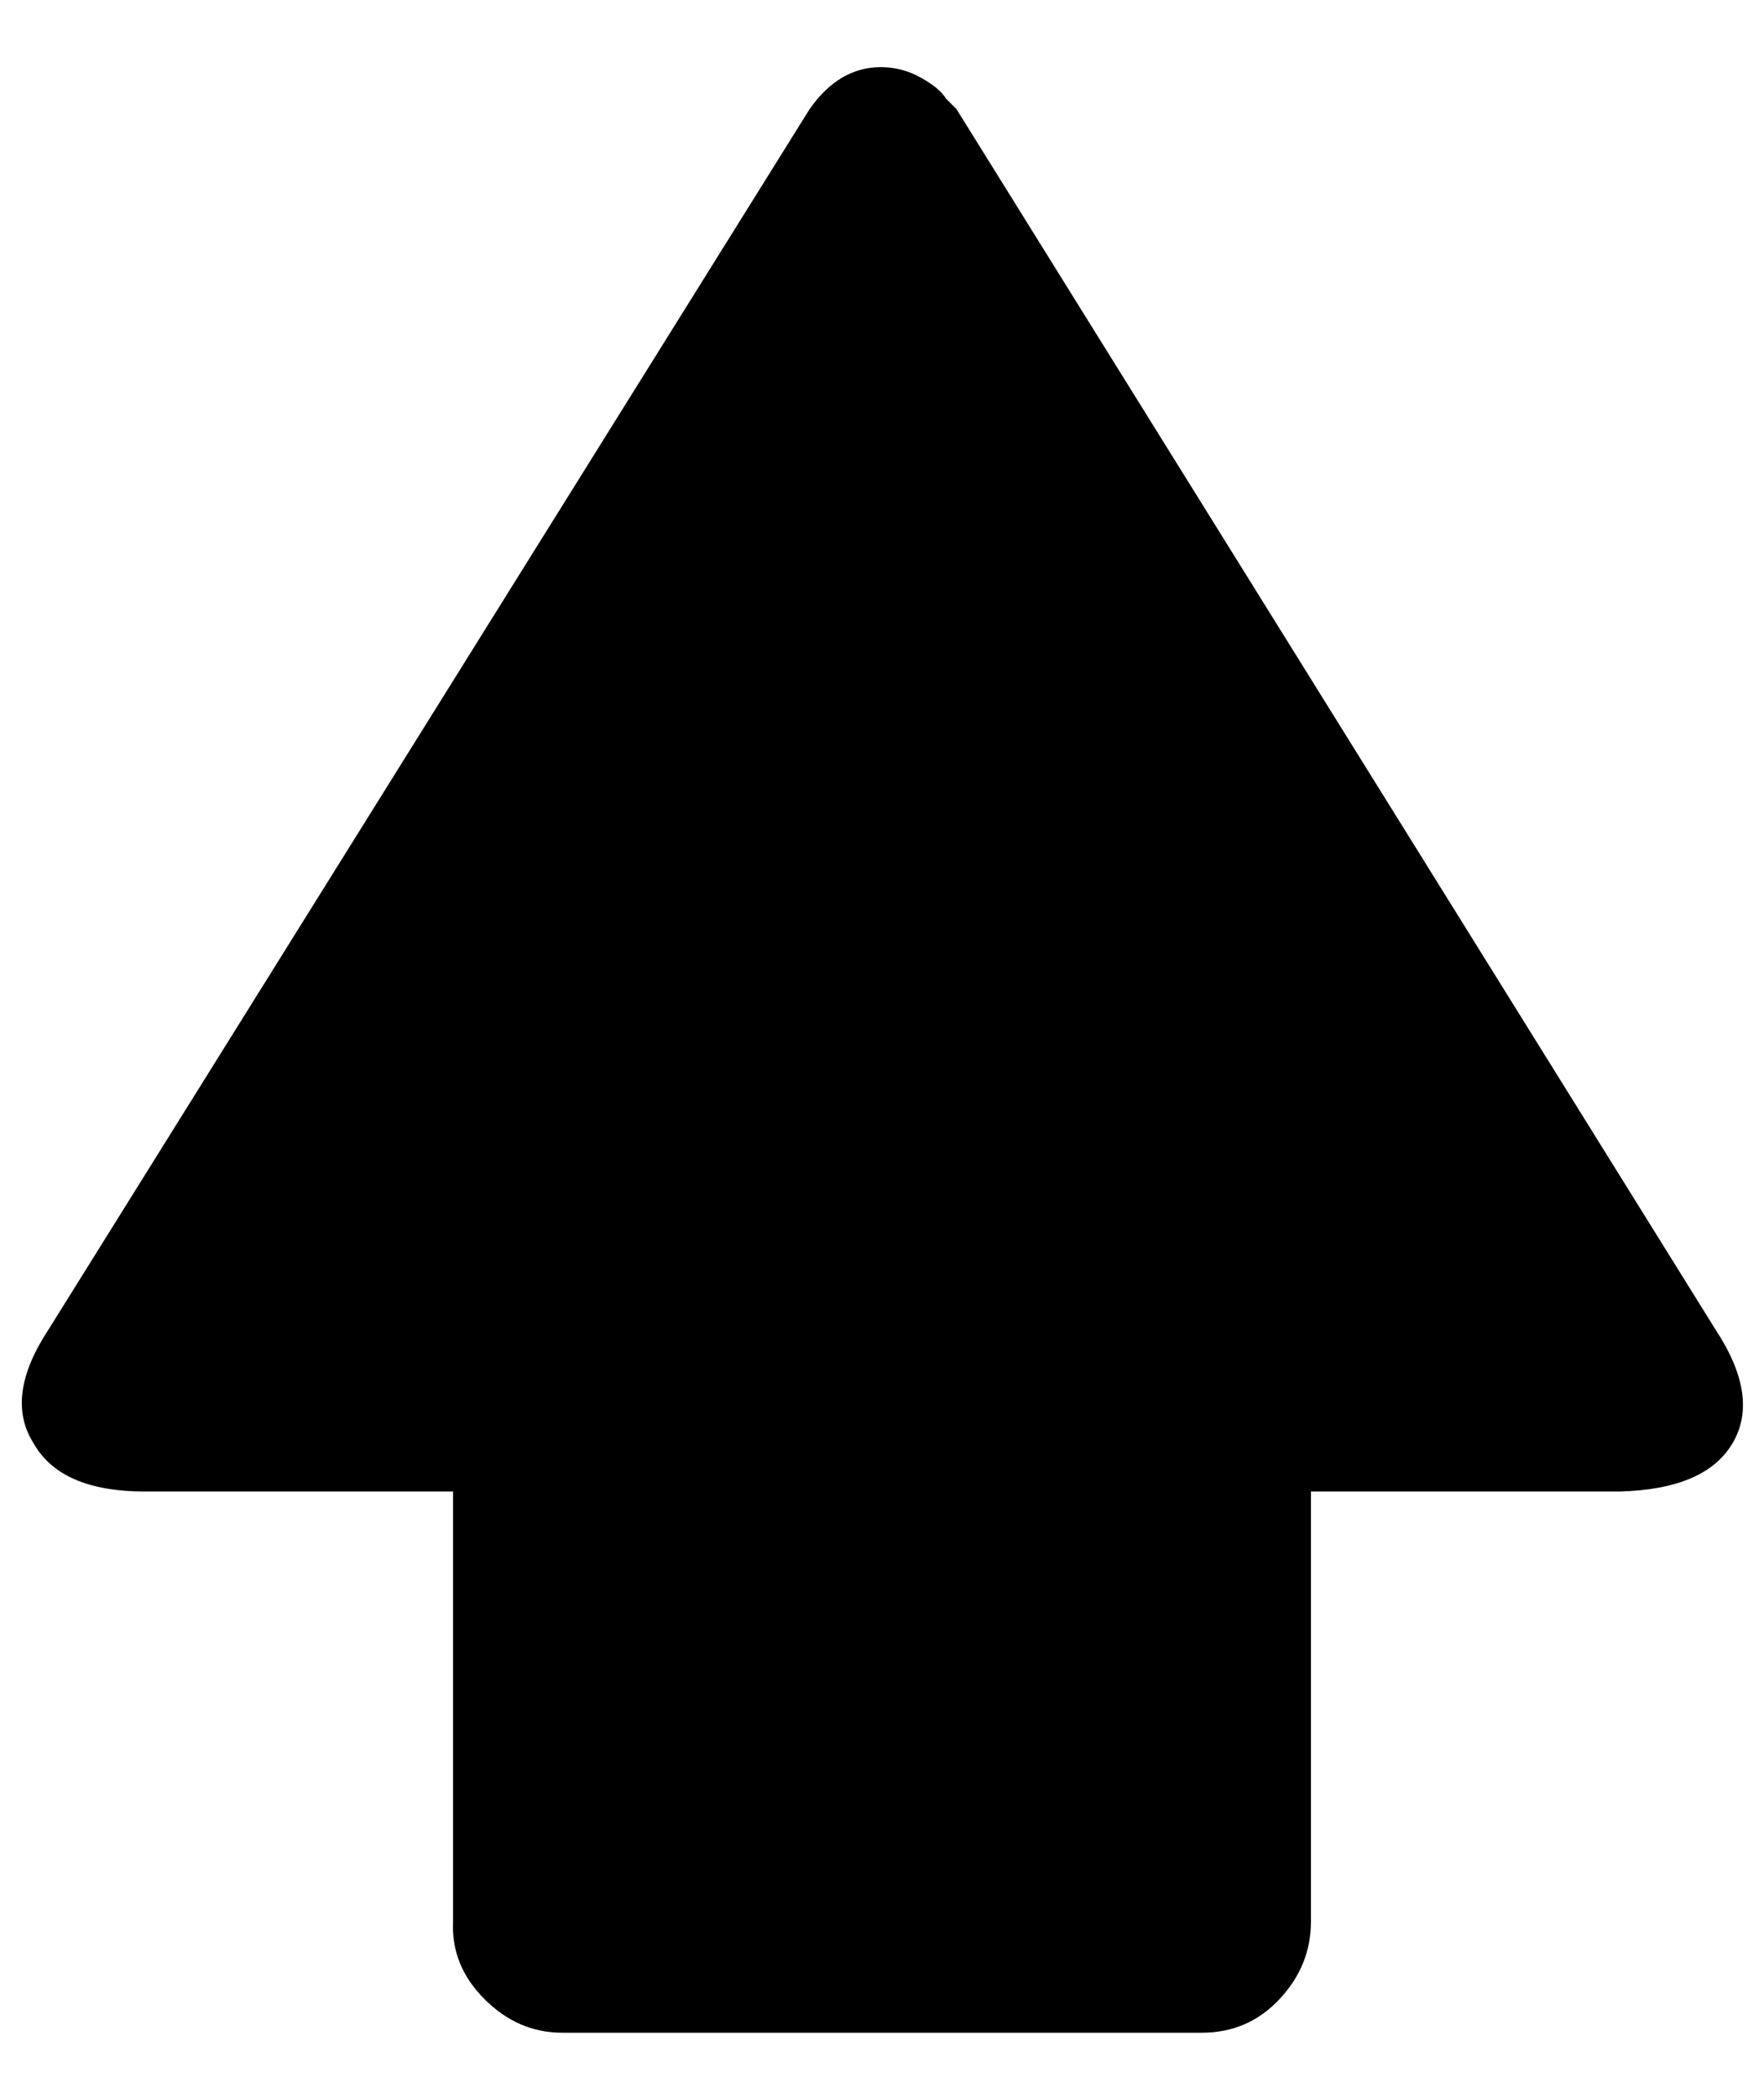
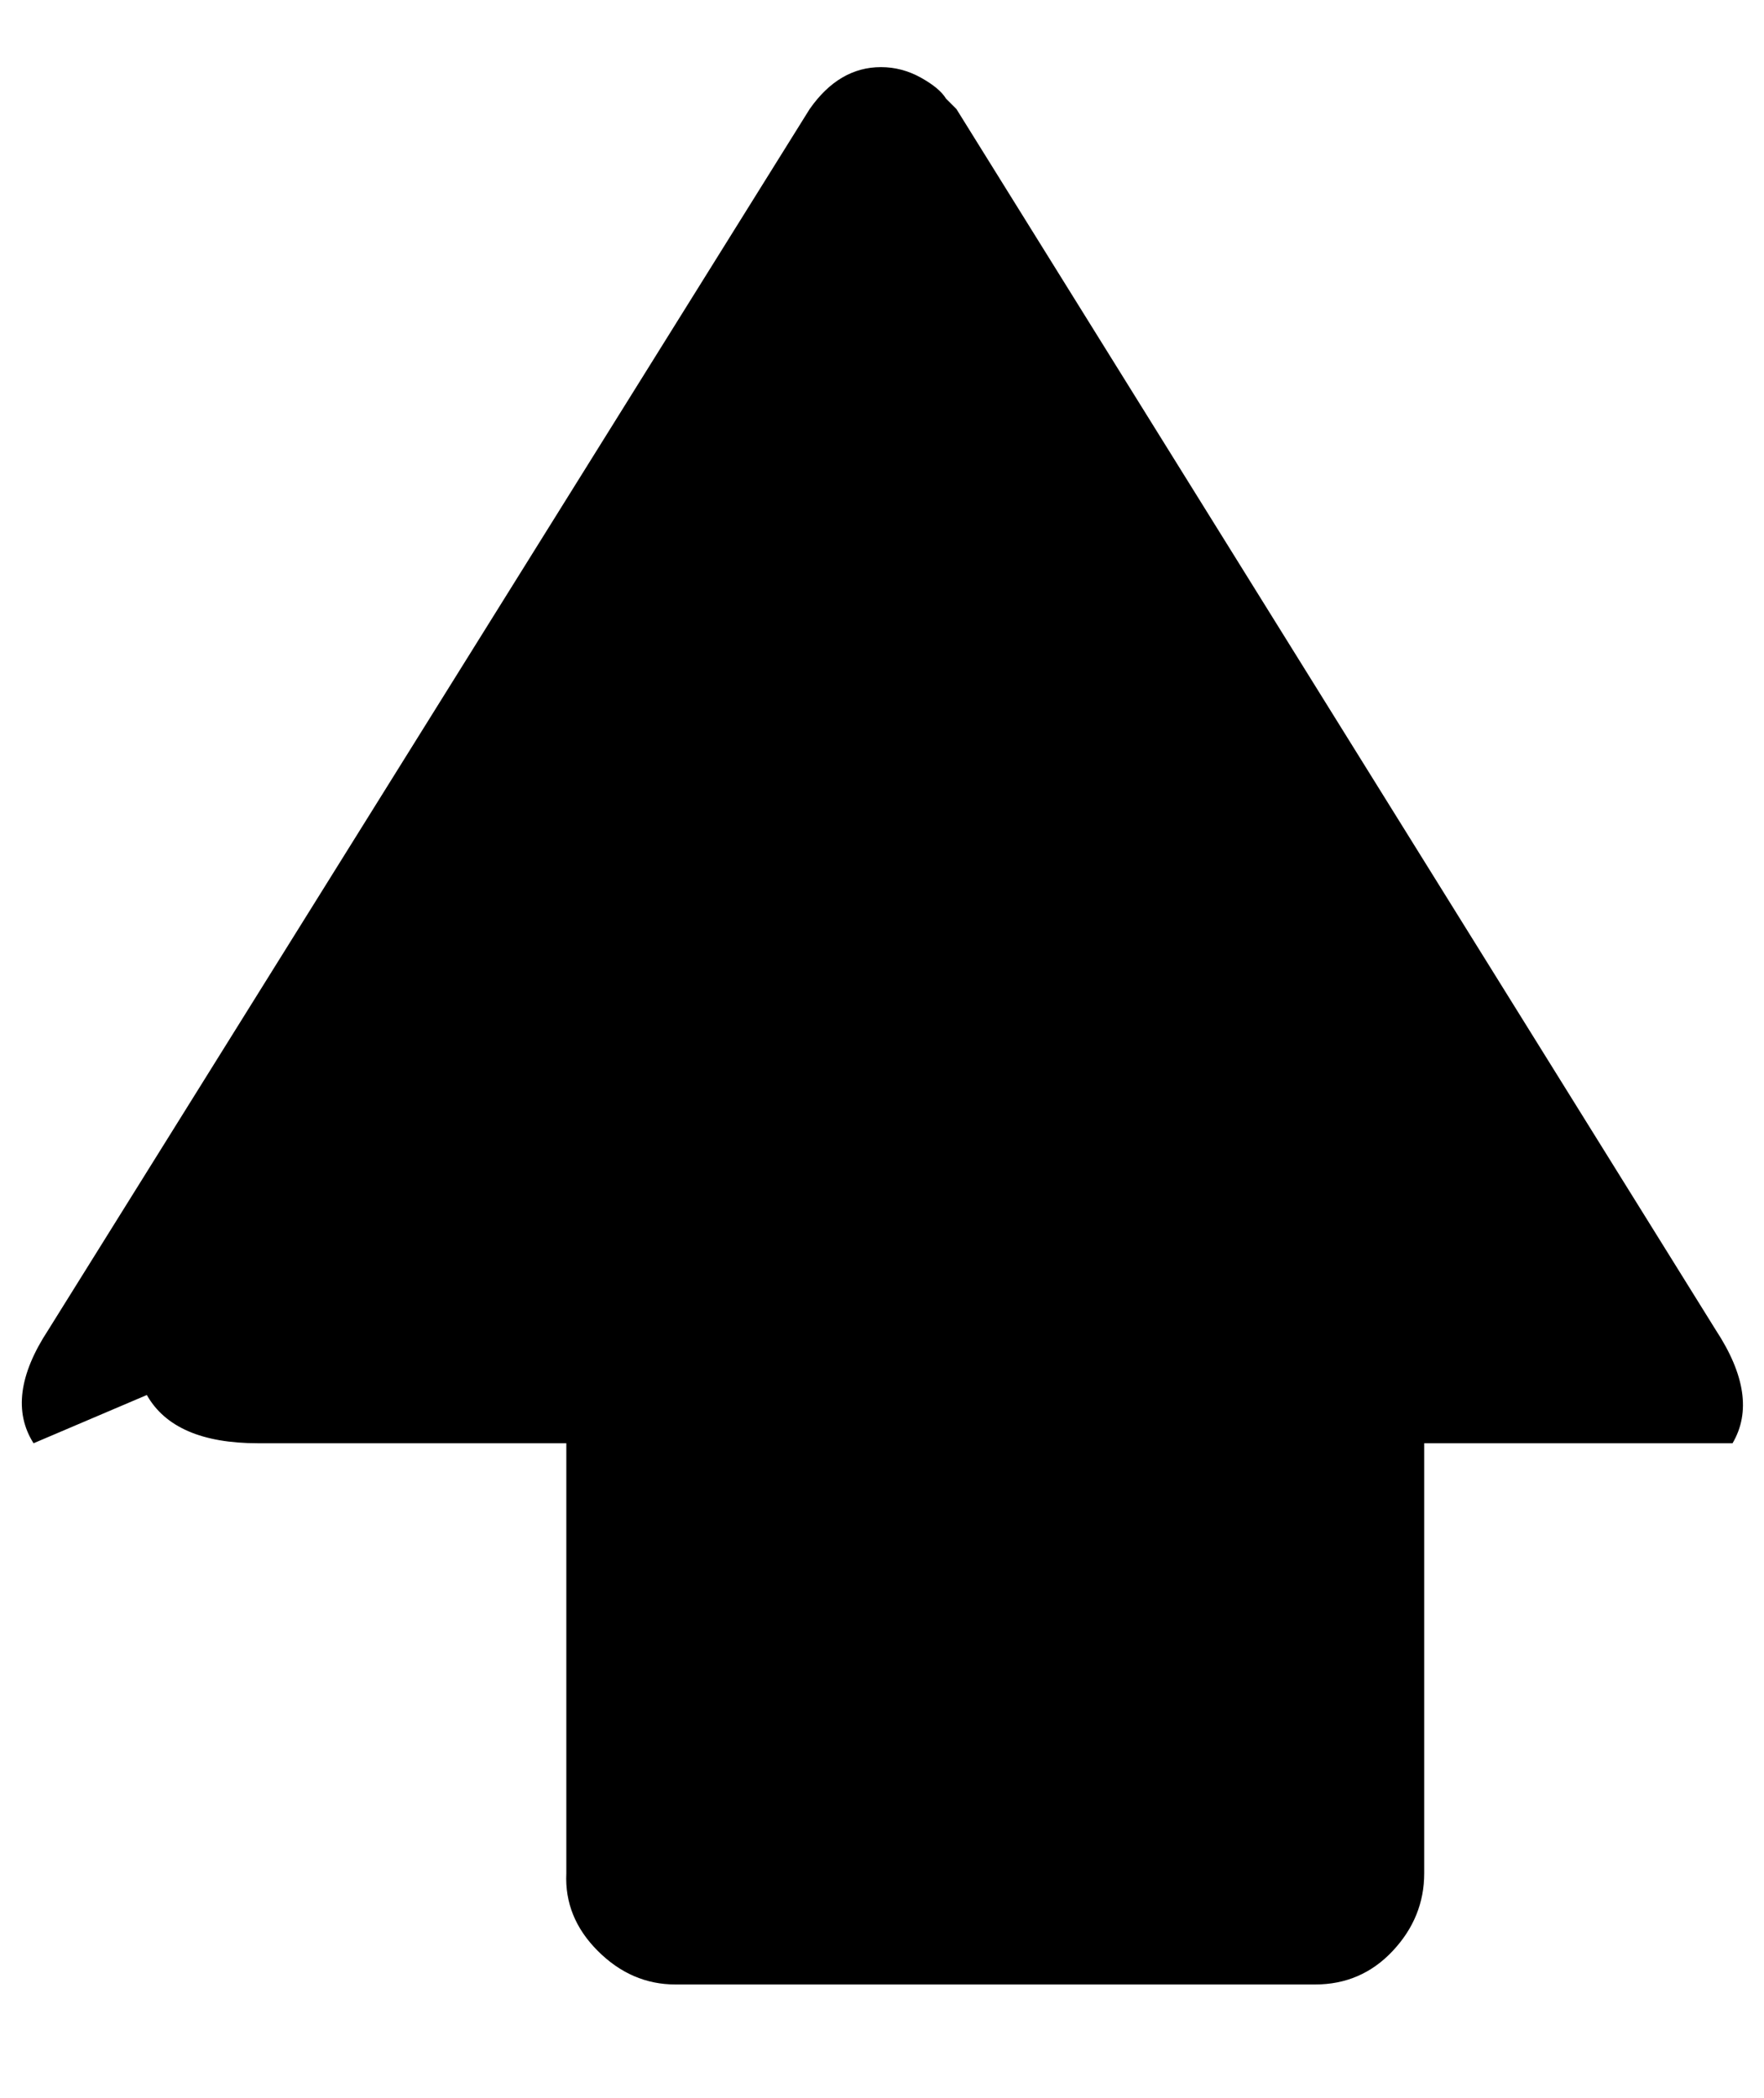
<svg xmlns="http://www.w3.org/2000/svg" version="1.1" viewBox="-11 0 841 1000">
-   <path fill="currentColor" d="M5 688q-14 -22 7 -54l363 -582q14 -20 34 -20q10 0 19 5t12 10l5 5l362 582q21 32 8 54t-54 23h-147v205q0 21 -15 37t-37 16h-305q-21 0 -37 -16t-15 -37v-205h-147q-40 0 -53 -23z" />
+   <path fill="currentColor" d="M5 688q-14 -22 7 -54l363 -582q14 -20 34 -20q10 0 19 5t12 10l5 5l362 582q21 32 8 54h-147v205q0 21 -15 37t-37 16h-305q-21 0 -37 -16t-15 -37v-205h-147q-40 0 -53 -23z" />
</svg>